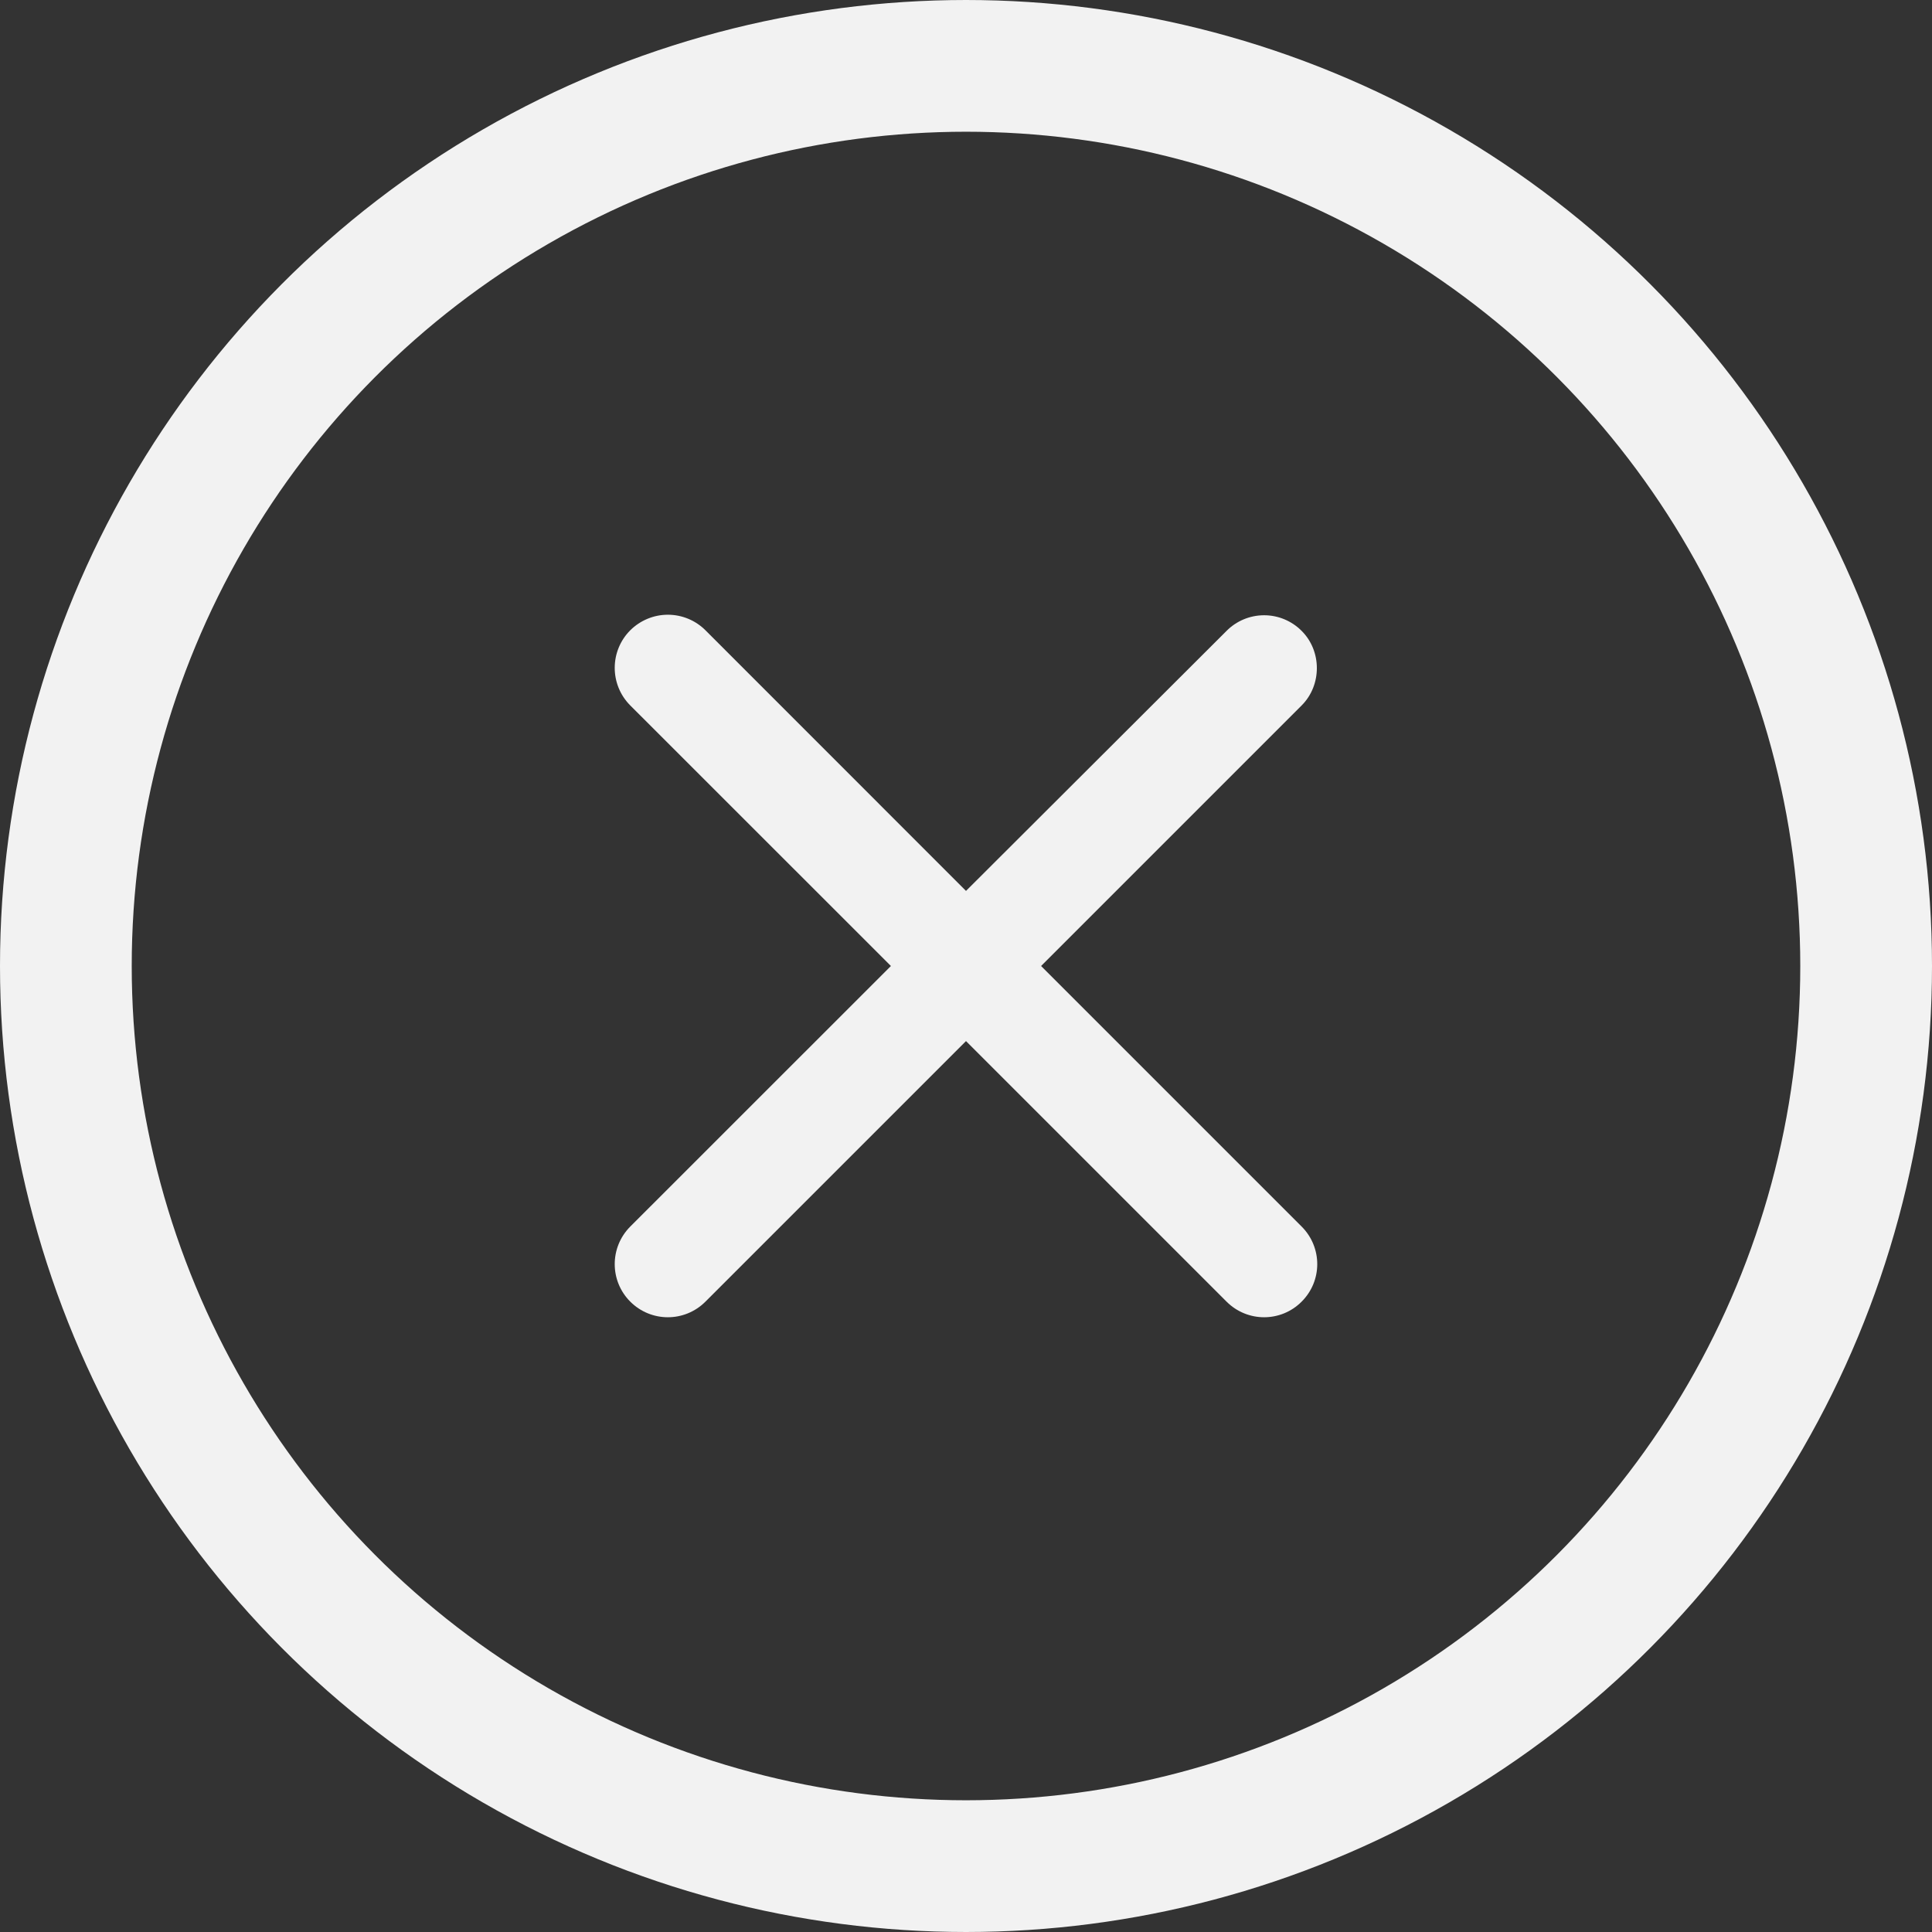
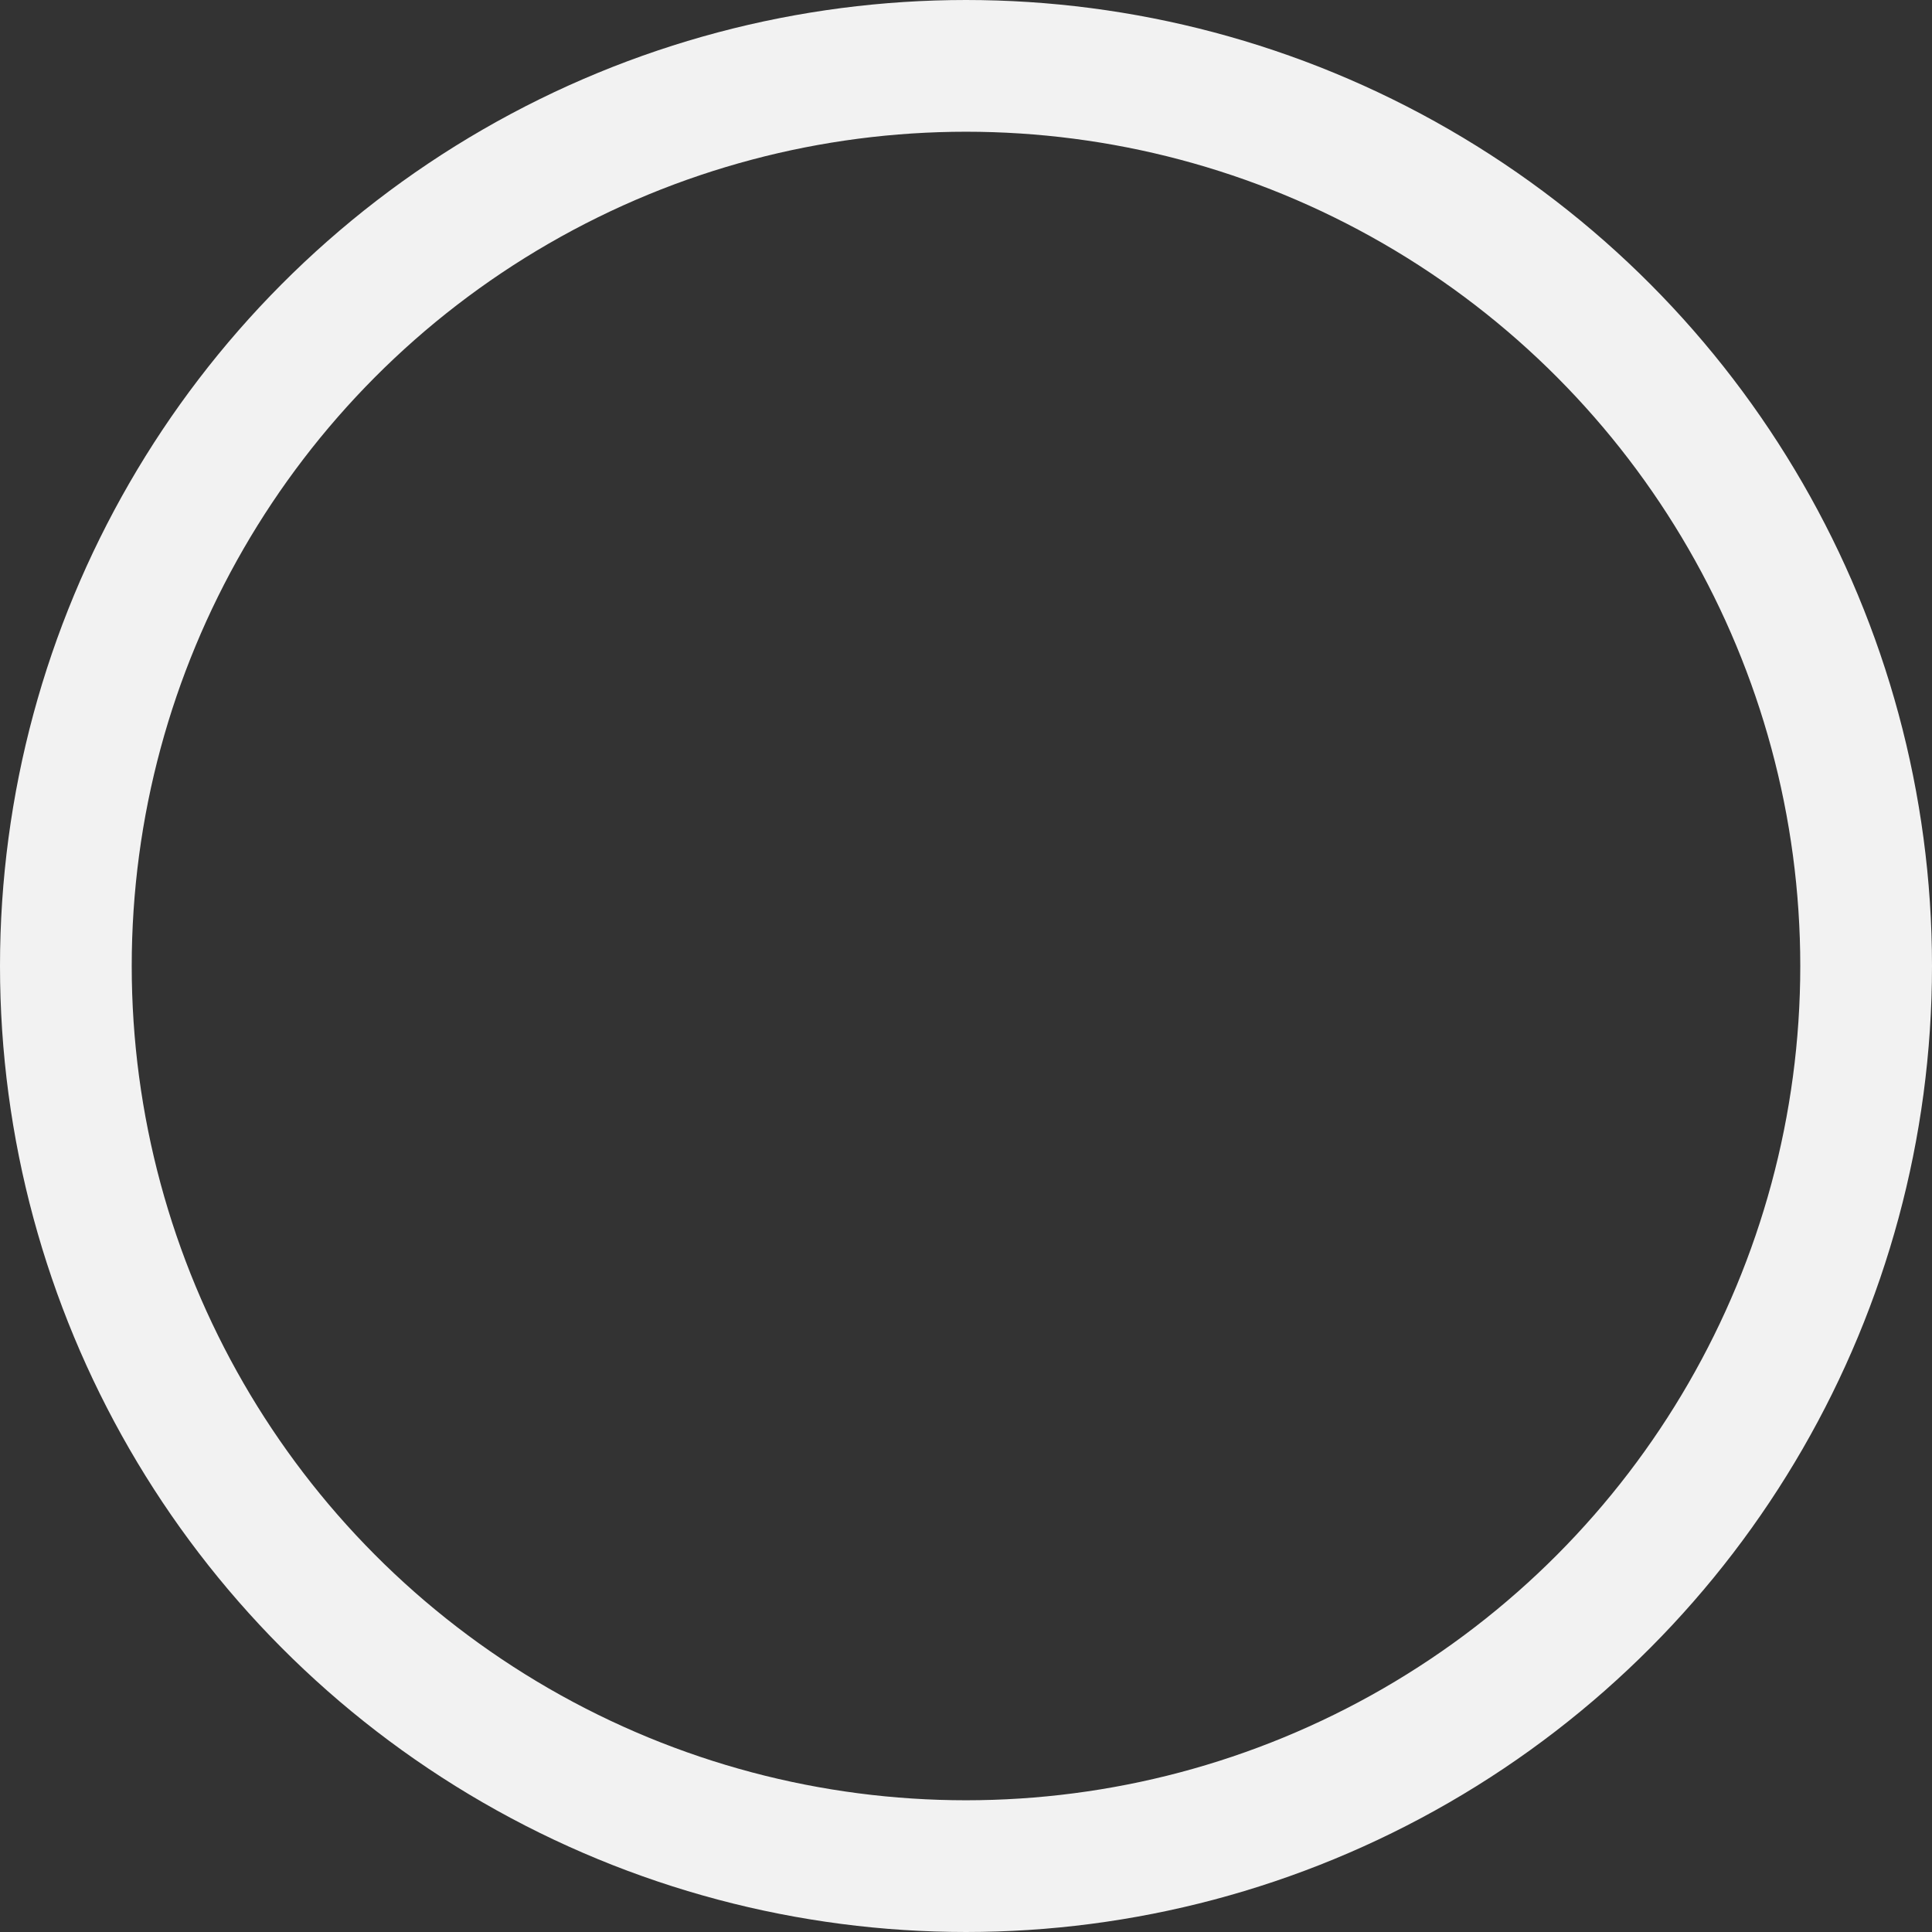
<svg xmlns="http://www.w3.org/2000/svg" width="22" height="22" viewBox="0 0 22 22" fill="none">
  <rect x="0" y="0" width="22" height="22" fill="#333333" stroke="none" />
  <circle cx="11" cy="11" r="10.25" stroke="#F2F2F2" stroke-width="1.5" />
-   <path d="M14.395 7.006C14.555 7.006 14.709 7.07 14.822 7.184C15.053 7.414 15.053 7.802 14.822 8.033L11.855 11L14.822 13.967C15.059 14.204 15.059 14.586 14.822 14.822C14.586 15.059 14.204 15.059 13.967 14.822L11 11.855L8.033 14.822C7.796 15.059 7.414 15.059 7.177 14.822C6.941 14.586 6.941 14.204 7.177 13.967L10.145 11L7.177 8.033C6.941 7.796 6.941 7.414 7.177 7.177C7.291 7.064 7.445 7 7.605 7C7.766 7 7.92 7.064 8.033 7.177L11 10.145L13.967 7.184C14.08 7.07 14.234 7.006 14.395 7.006Z" fill="#F2F2F2" />
</svg>